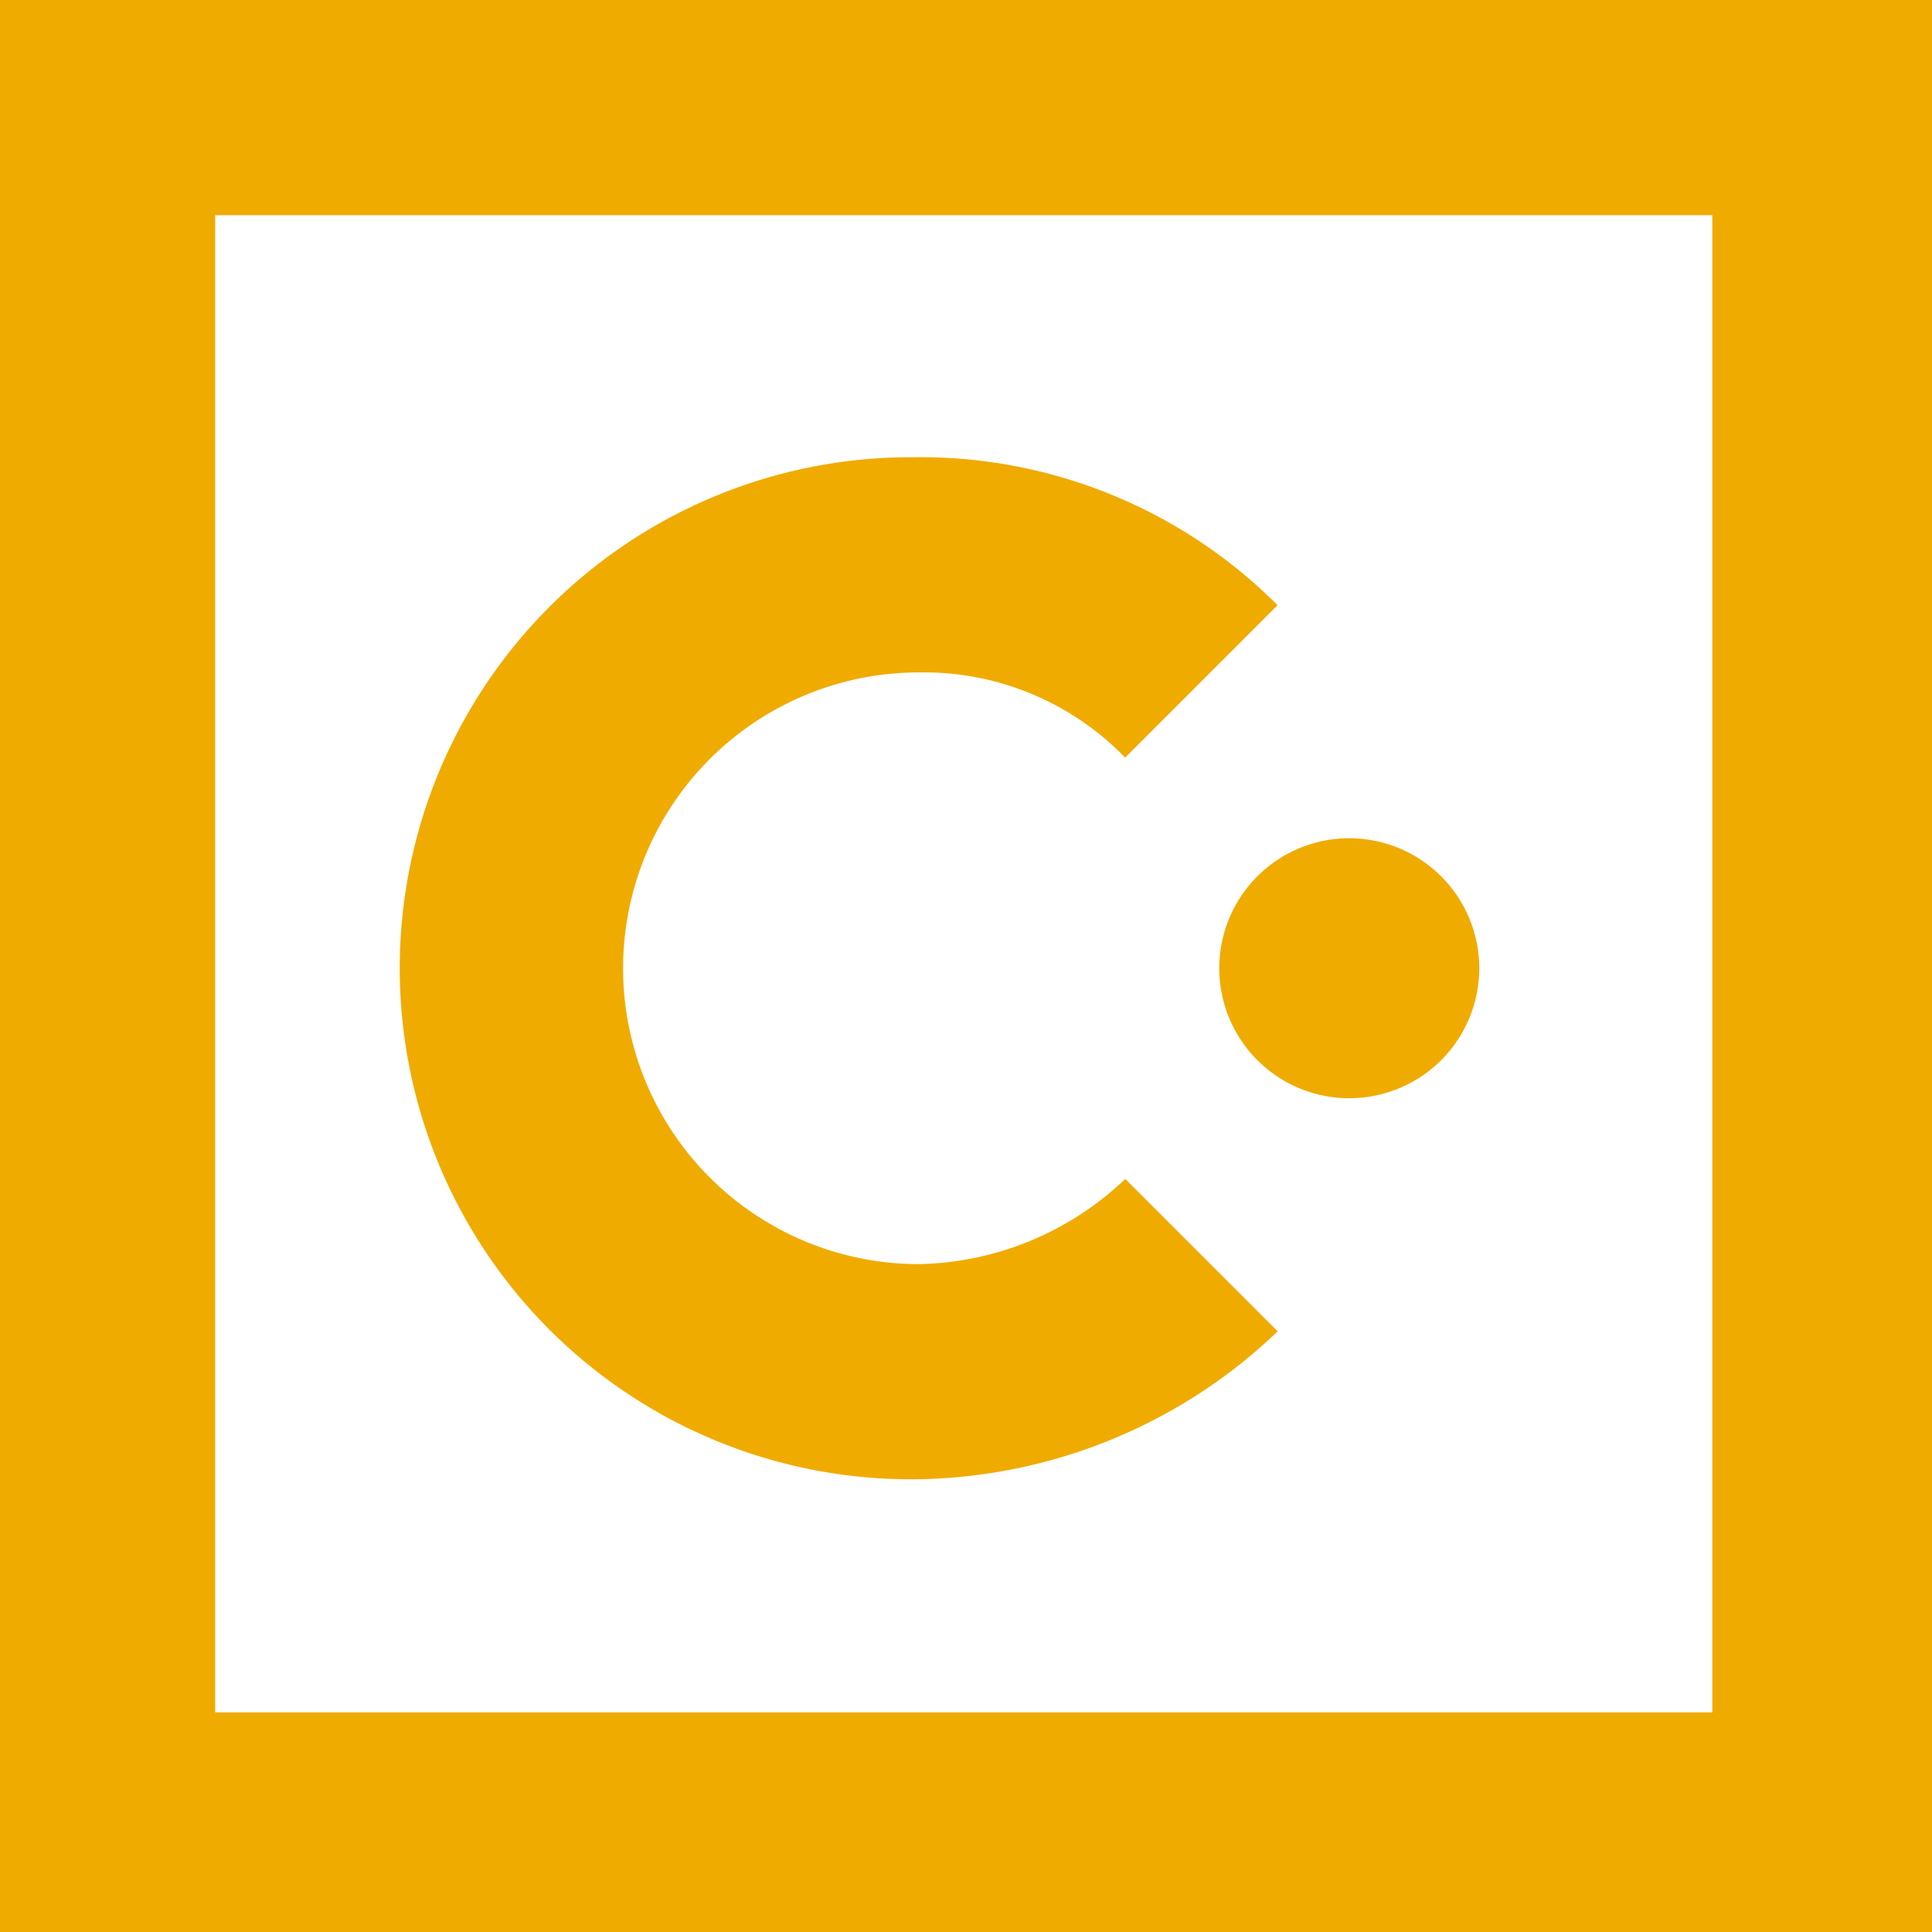
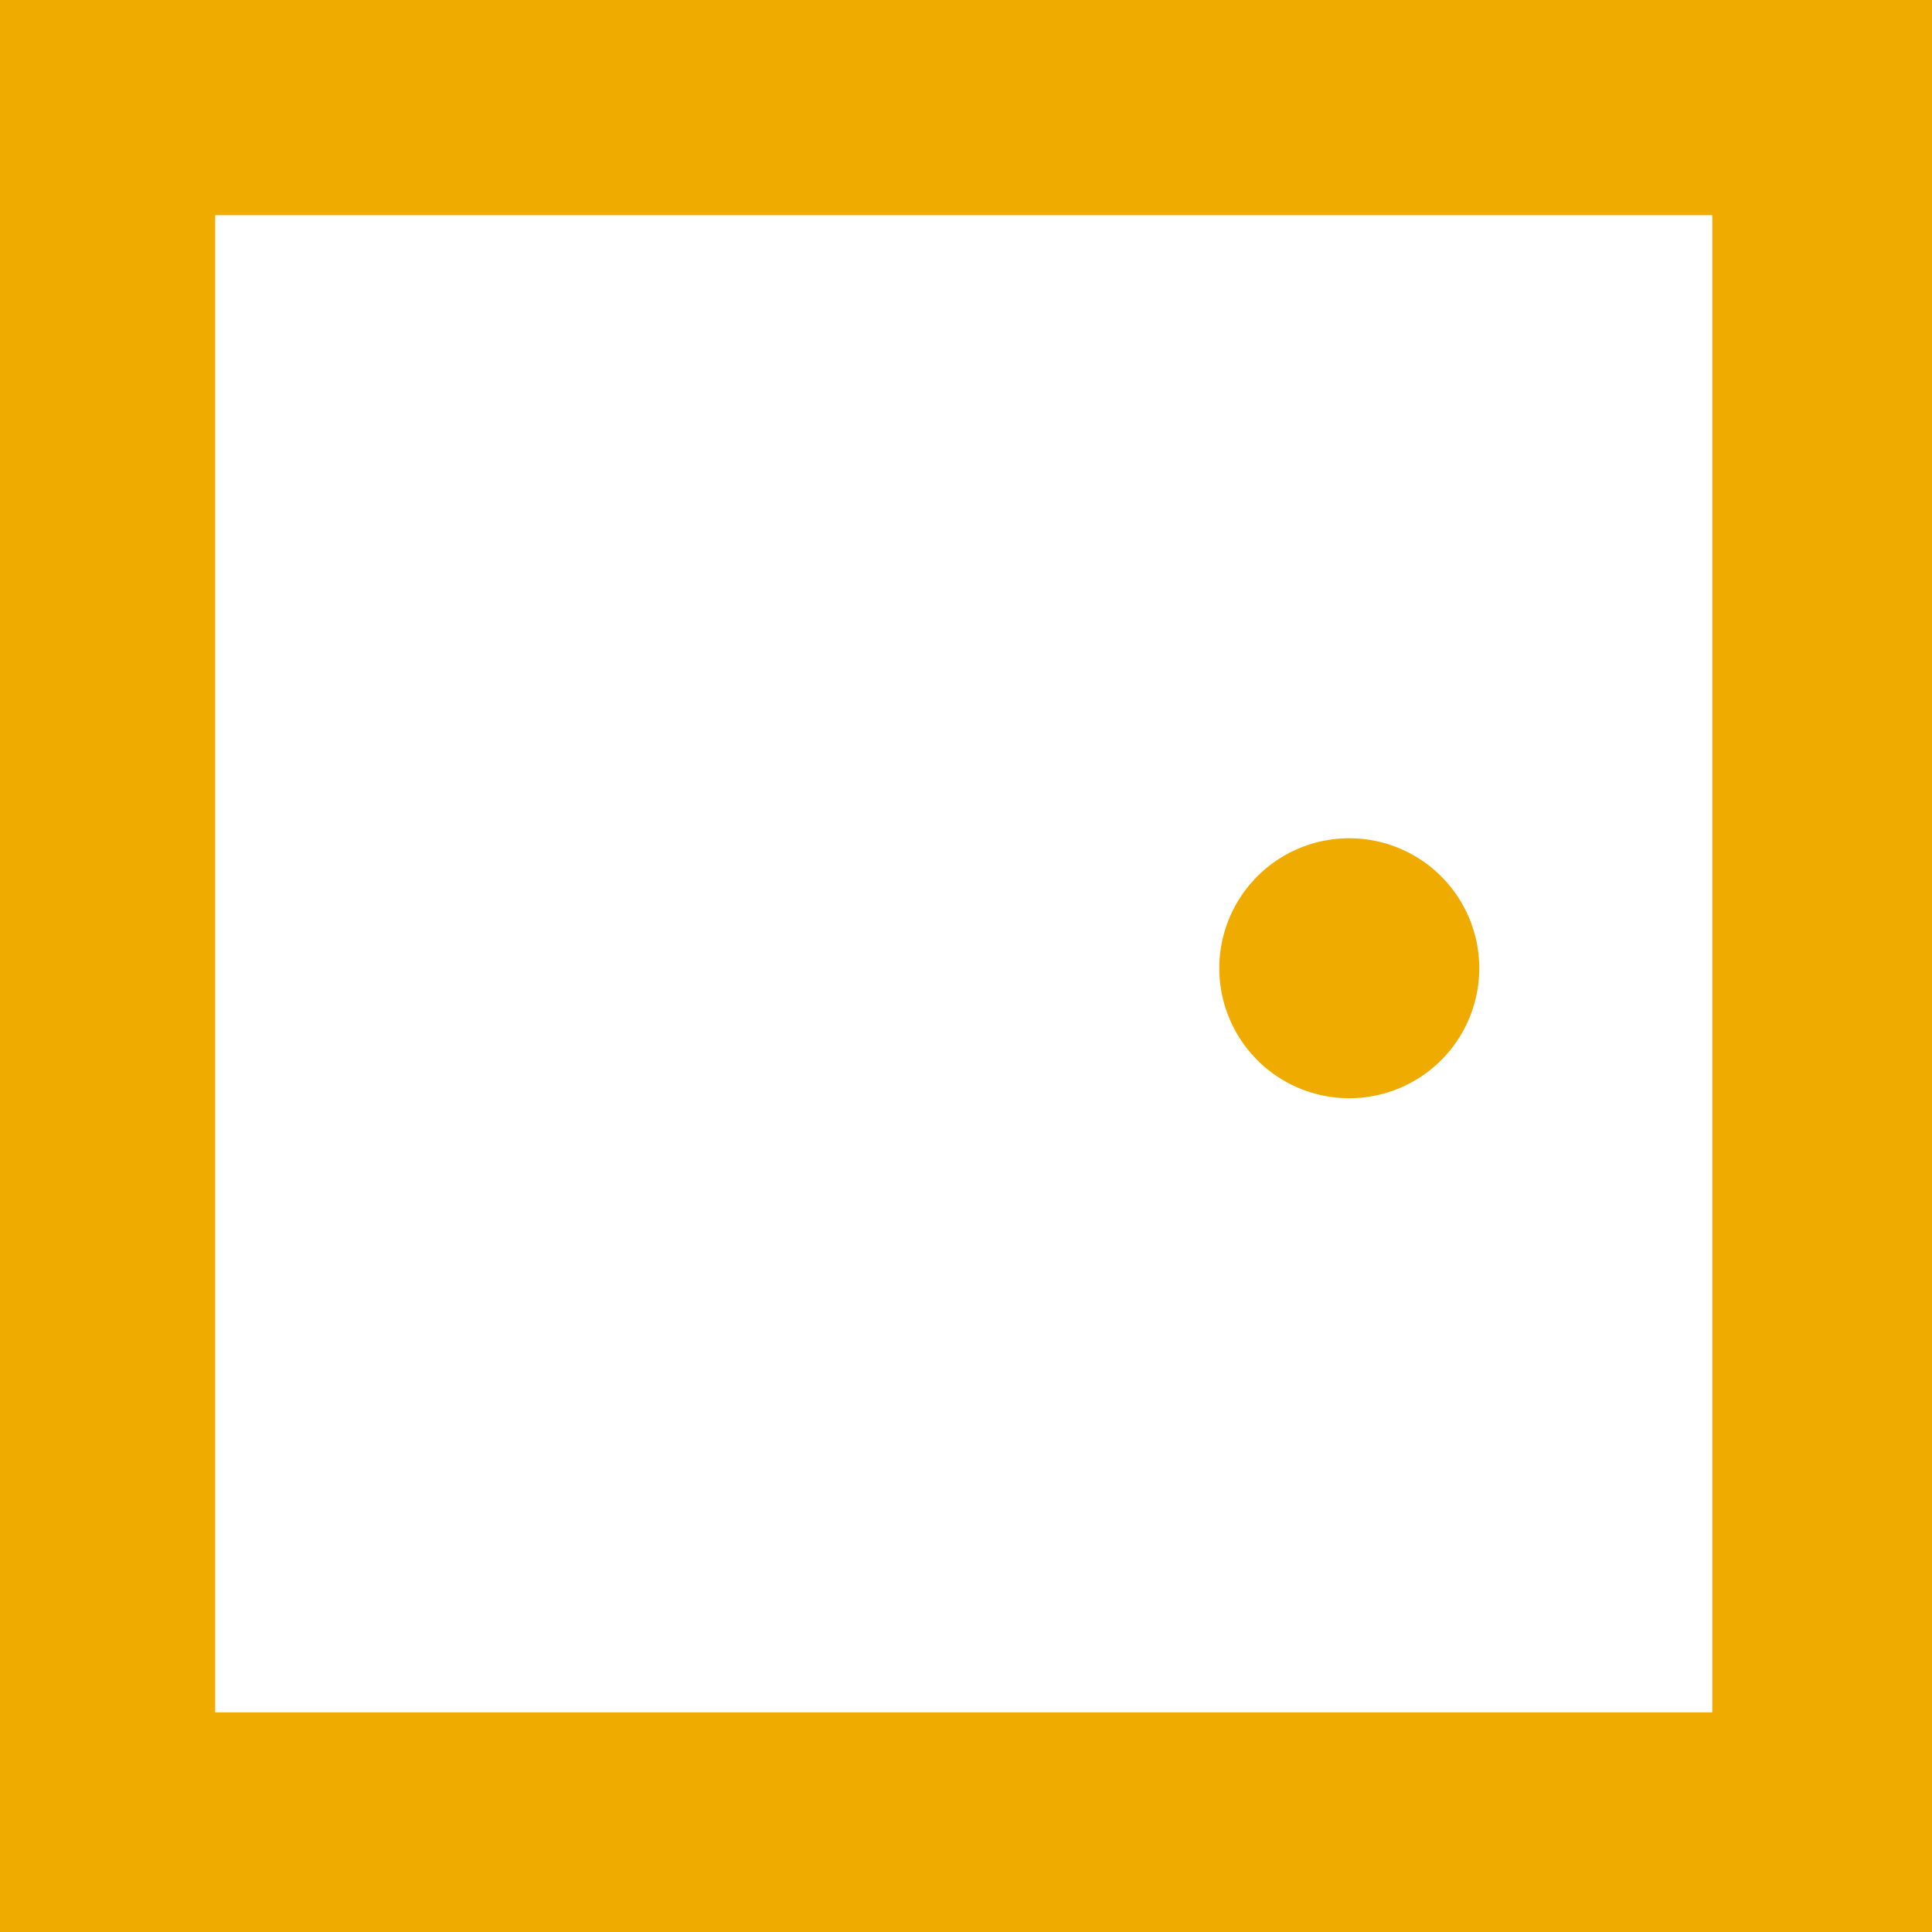
<svg xmlns="http://www.w3.org/2000/svg" width="67.771" height="67.771" viewBox="0 0 67.771 67.771">
  <g id="sap-concur-logo" transform="translate(-264.216)">
    <g id="Group_1059" data-name="Group 1059" transform="translate(264.216)">
-       <path id="Path_652" data-name="Path 652" d="M76.253,31.176a10.378,10.378,0,0,1,0-20.756,9.832,9.832,0,0,1,7.233,2.988l5.346-5.346A17.681,17.681,0,0,0,76.1,2.872a17.926,17.926,0,1,0,0,35.851,18.639,18.639,0,0,0,12.737-5.189l-5.346-5.346a10.785,10.785,0,0,1-7.233,2.988" transform="translate(-44.018 13.167)" fill="#f0ab00" />
      <path id="Path_653" data-name="Path 653" d="M67.855,5.265a4.56,4.56,0,1,0,4.56,4.56,4.563,4.563,0,0,0-4.56-4.56" transform="translate(-20.525 24.139)" fill="#f0ab00" />
      <path id="Path_654" data-name="Path 654" d="M55.636,67.771h67.772V0H55.636Zm7.548-7.7V7.548H115.7V60.067H63.184Z" transform="translate(-55.636)" fill="#f0ab00" />
    </g>
  </g>
</svg>